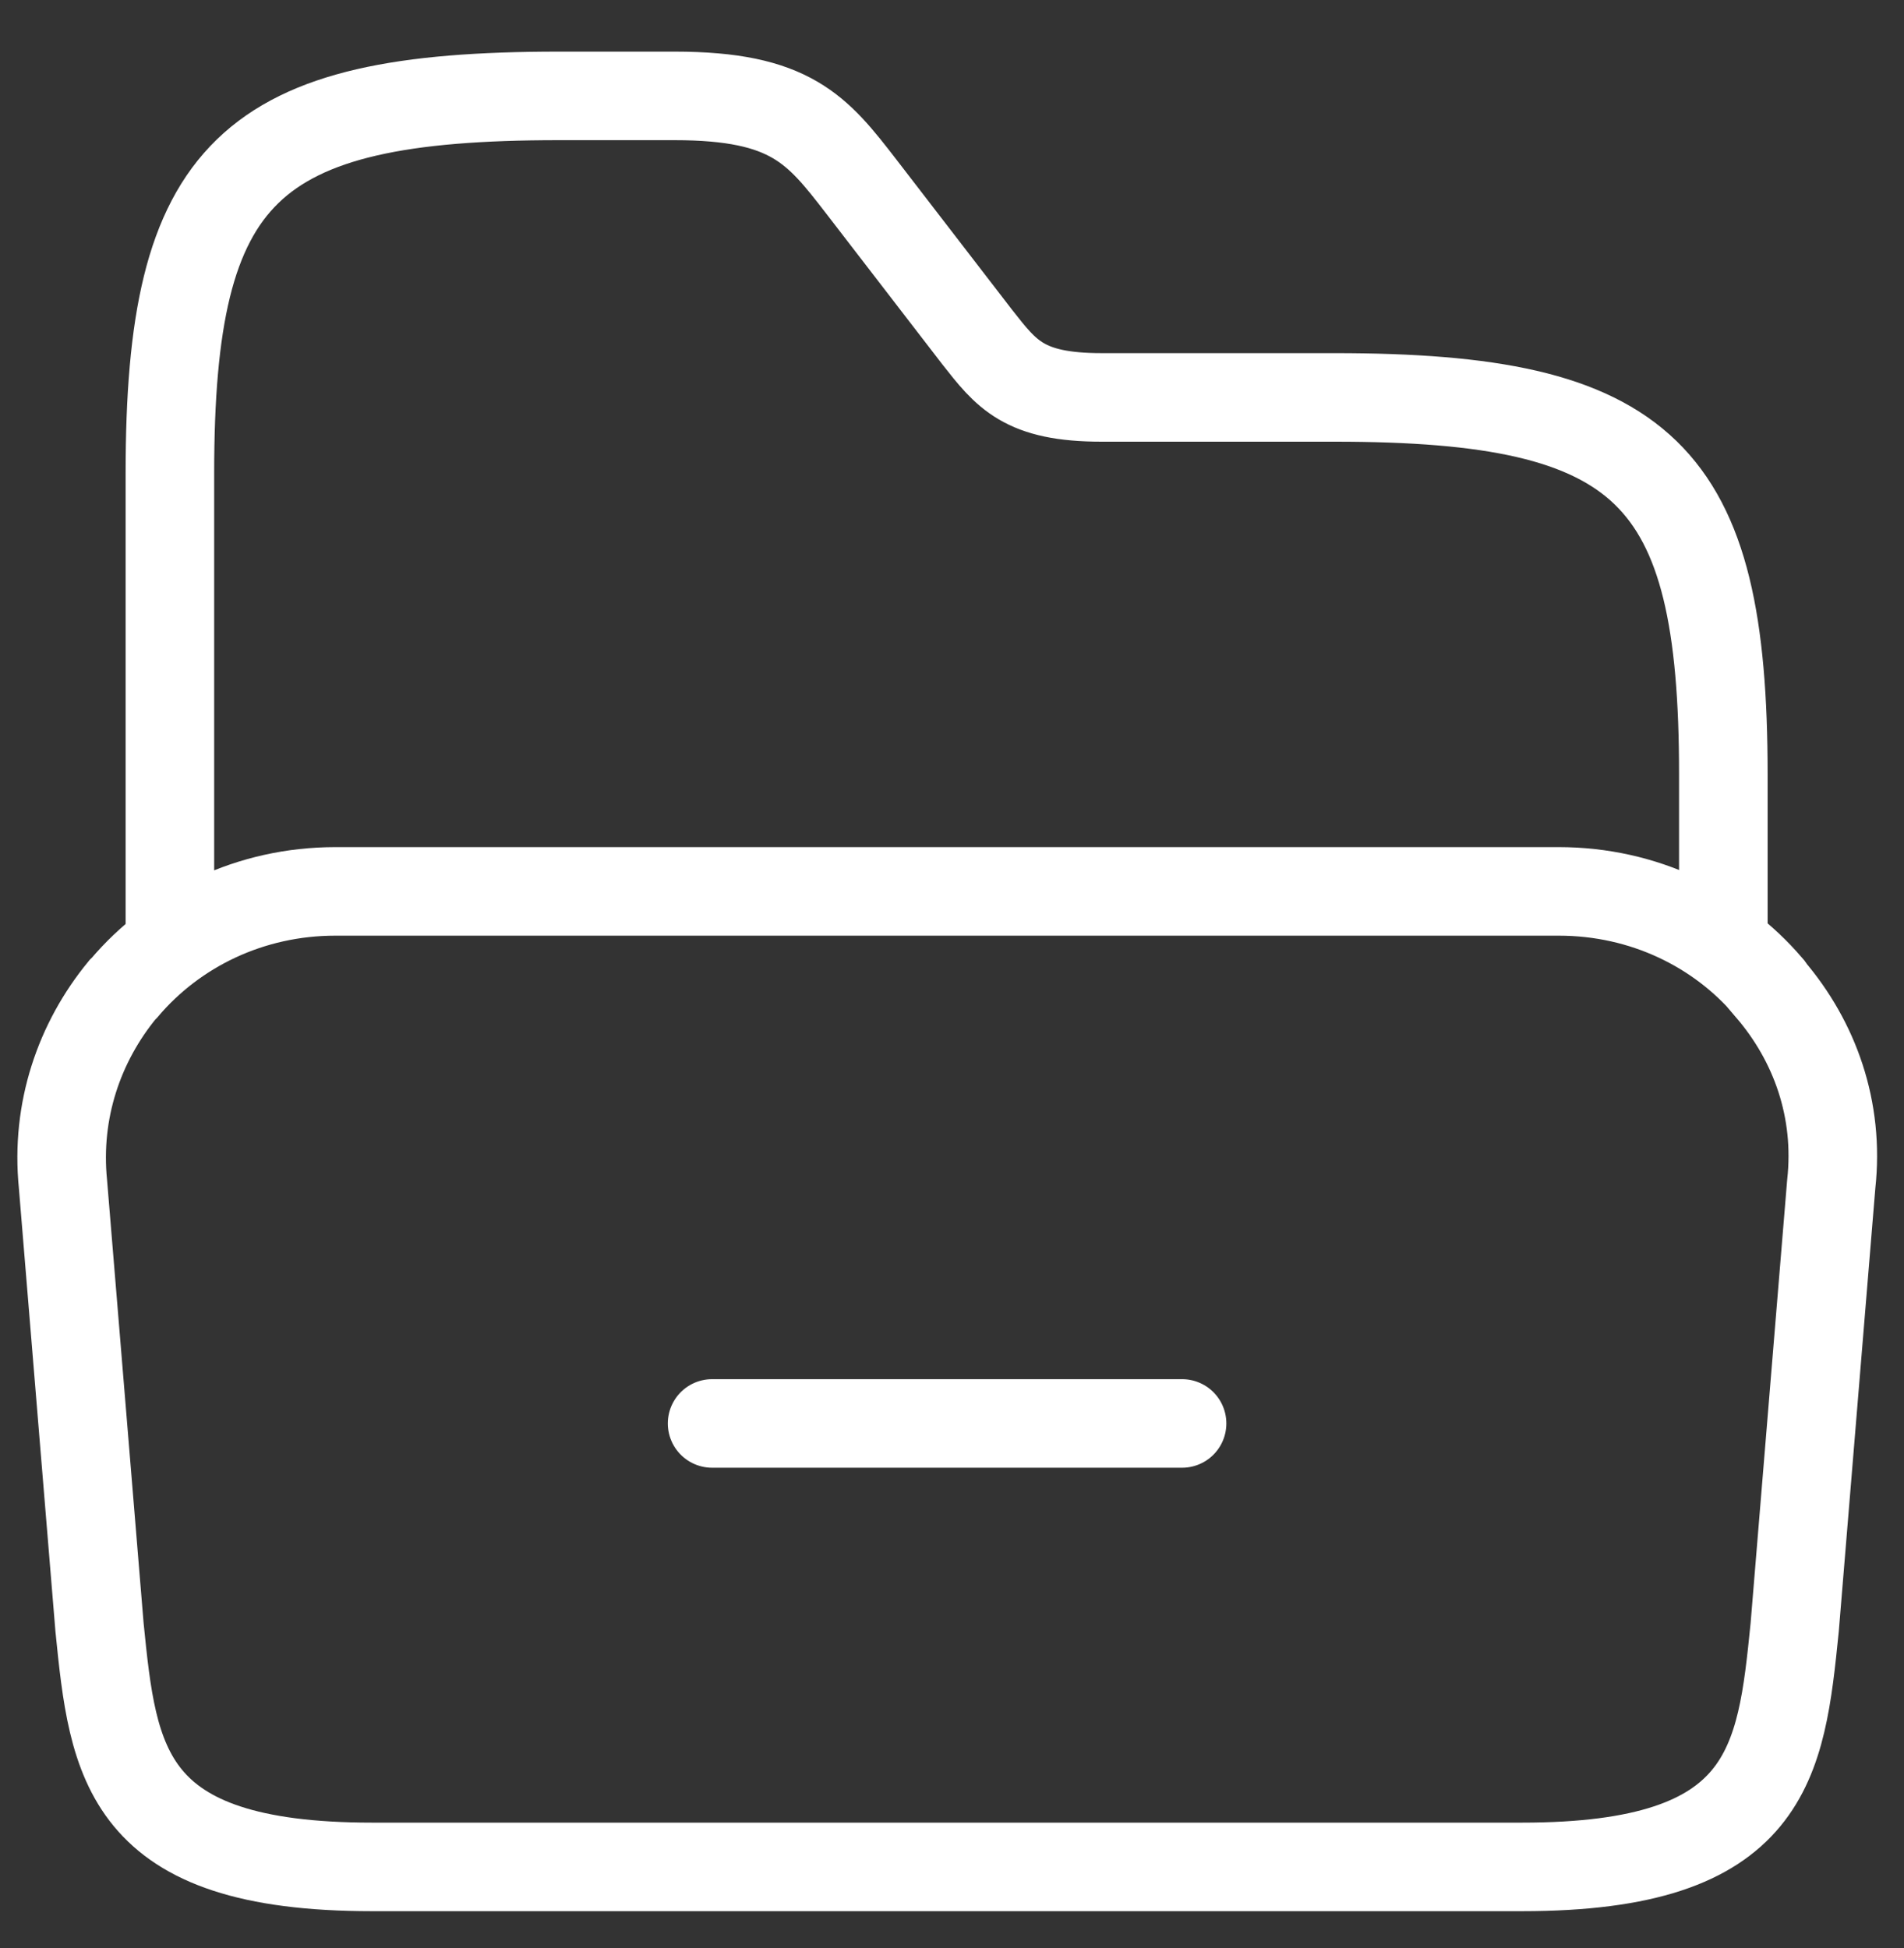
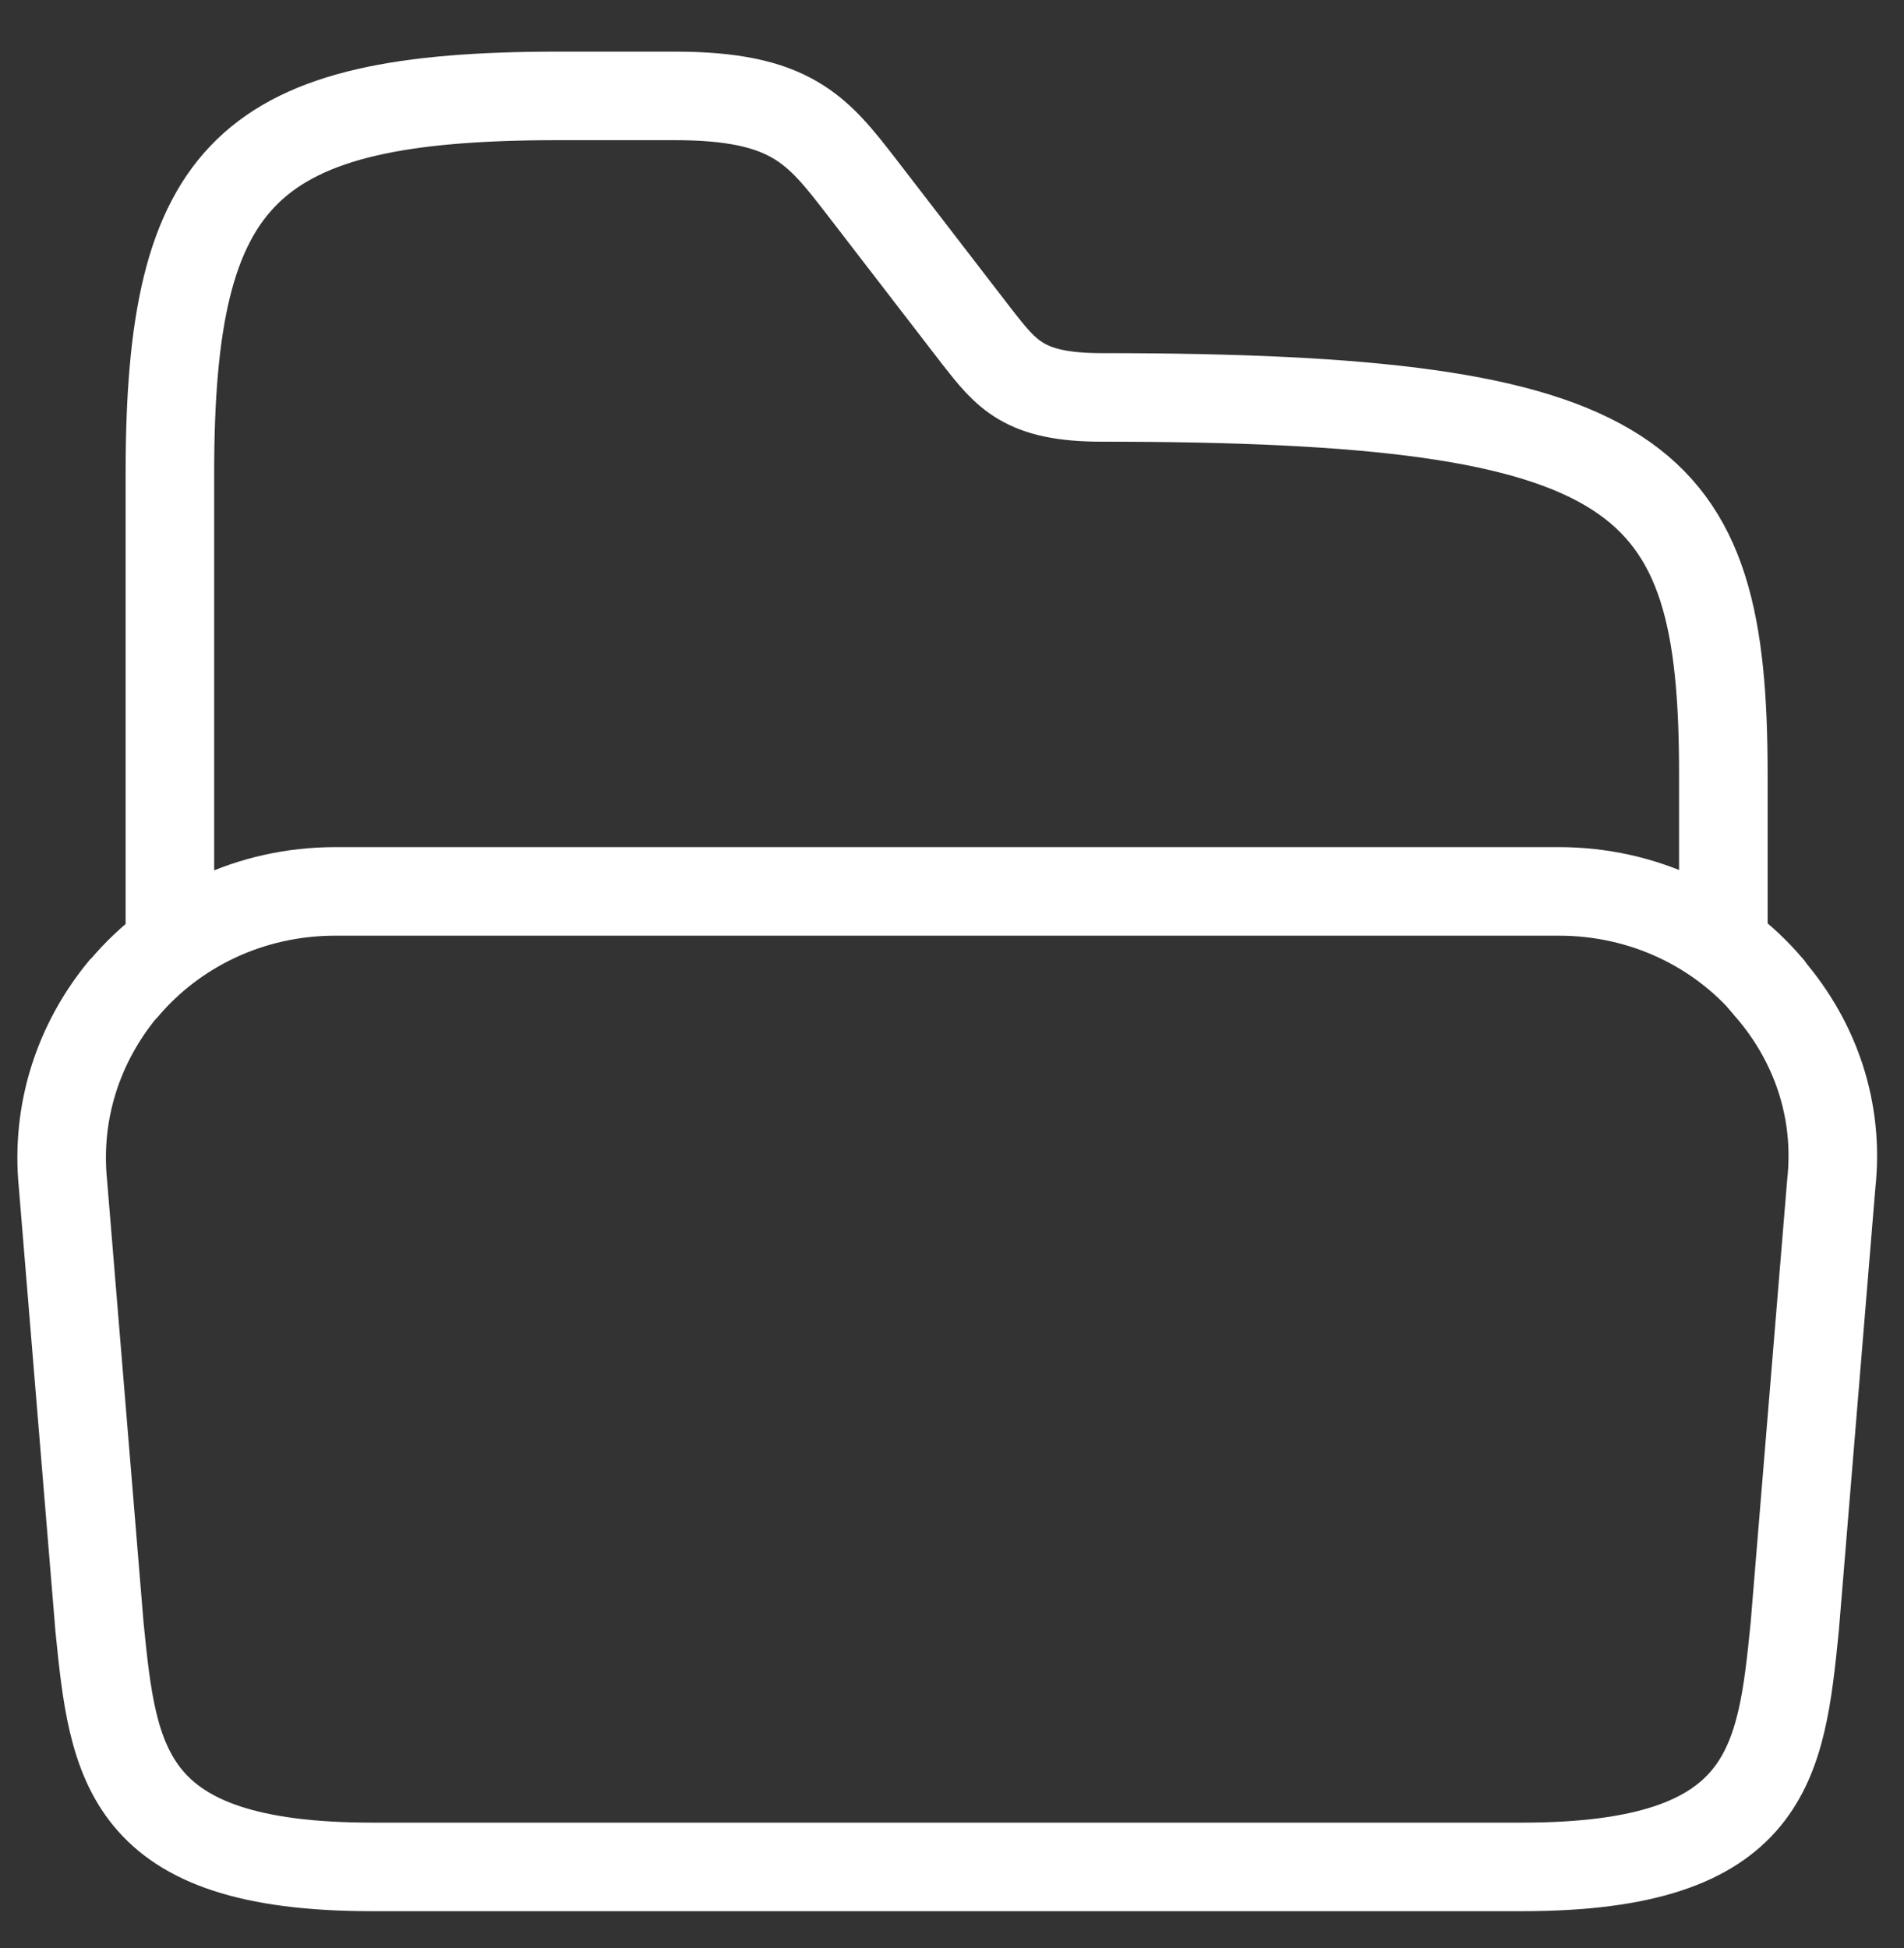
<svg xmlns="http://www.w3.org/2000/svg" width="43" height="44" viewBox="0 0 43 44" fill="none">
  <rect x="0" y="0" width="43" height="44" fill="#333333" stroke="none" />
  <path d="M41.357 26.743L40.531 36.758C40.221 39.822 39.973 42.166 34.377 42.166H8.401C2.805 42.166 2.557 39.822 2.248 36.758L1.422 26.743C1.256 25.08 1.793 23.538 2.764 22.356C2.785 22.336 2.785 22.336 2.805 22.316C3.941 20.974 5.655 20.133 7.575 20.133H35.203C37.124 20.133 38.817 20.974 39.932 22.276C39.953 22.296 39.973 22.316 39.973 22.336C40.985 23.518 41.542 25.06 41.357 26.743Z" stroke="white" stroke-width="2" stroke-miterlimit="10" />
-   <path d="M3.837 20.994V10.678C3.837 3.868 5.593 2.166 12.613 2.166H15.236C17.858 2.166 18.457 2.927 19.448 4.209L22.07 7.614C22.731 8.455 23.123 8.976 24.879 8.976H30.144C37.165 8.976 38.92 10.678 38.92 17.488V21.074" stroke="white" stroke-width="2" stroke-miterlimit="10" stroke-linecap="round" stroke-linejoin="round" />
-   <path d="M16.082 32.15H26.696" stroke="white" stroke-width="2" stroke-miterlimit="10" stroke-linecap="round" stroke-linejoin="round" />
+   <path d="M3.837 20.994V10.678C3.837 3.868 5.593 2.166 12.613 2.166H15.236C17.858 2.166 18.457 2.927 19.448 4.209L22.07 7.614C22.731 8.455 23.123 8.976 24.879 8.976C37.165 8.976 38.92 10.678 38.92 17.488V21.074" stroke="white" stroke-width="2" stroke-miterlimit="10" stroke-linecap="round" stroke-linejoin="round" />
</svg>